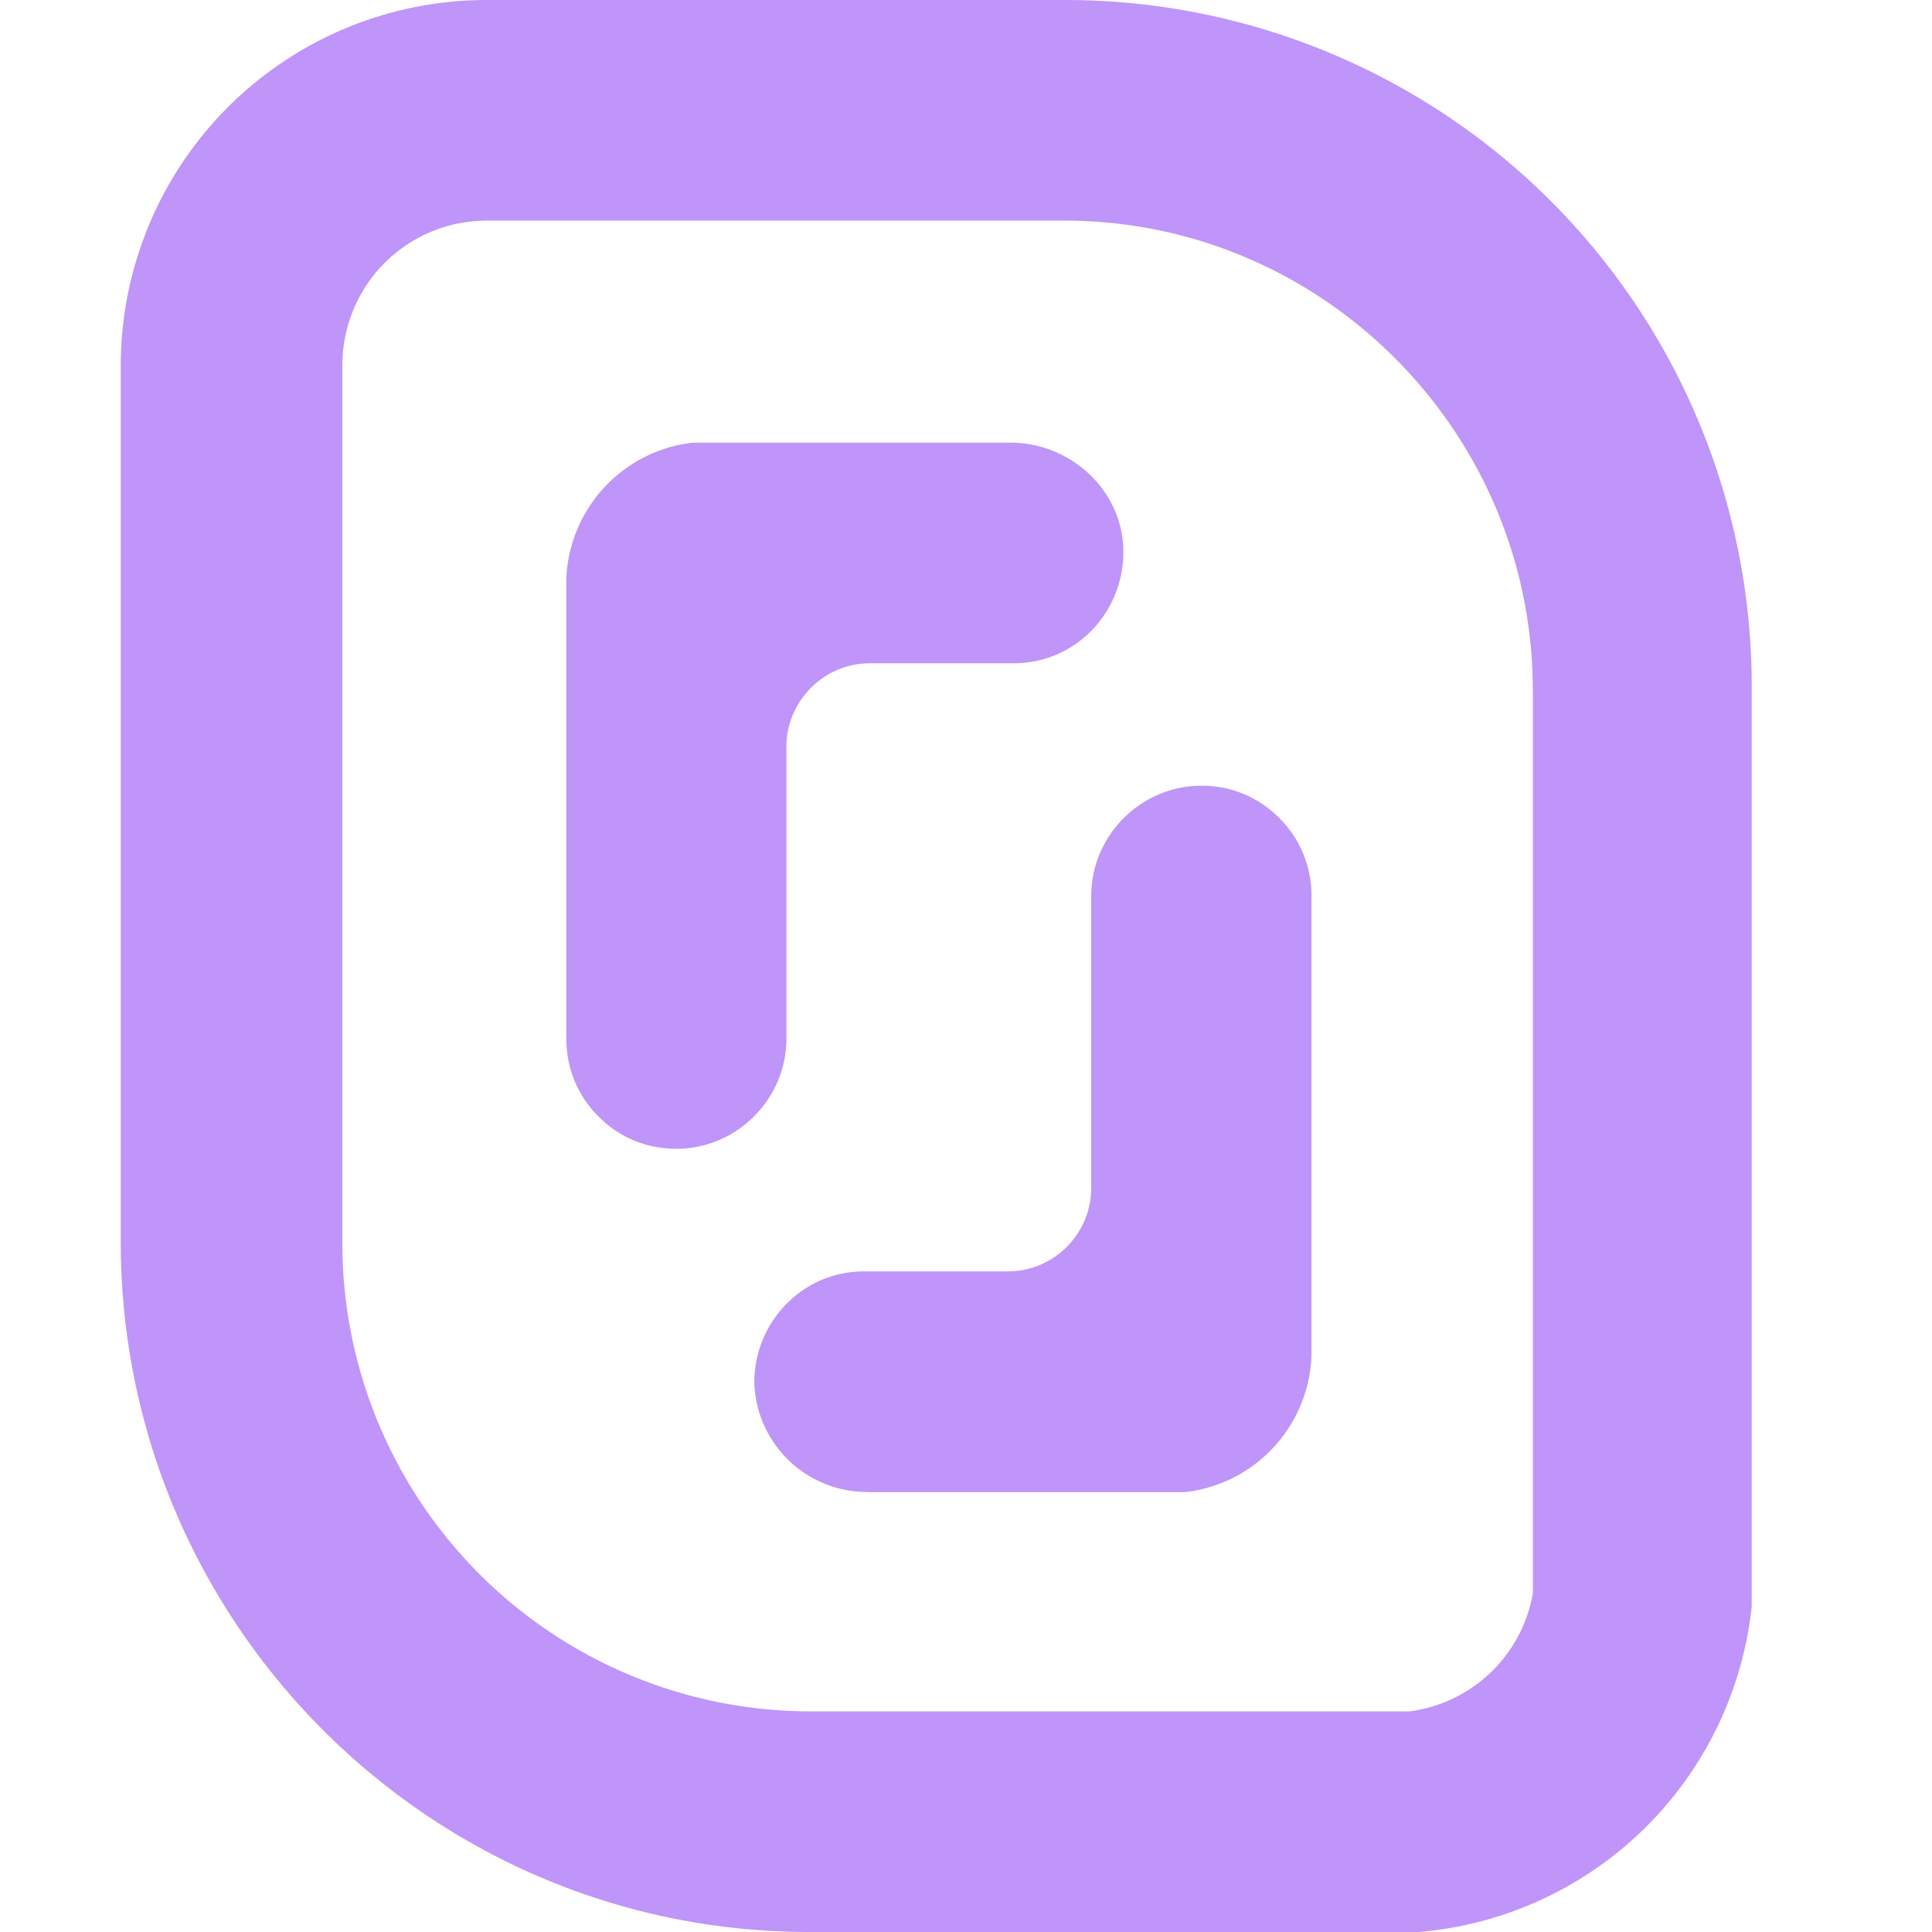
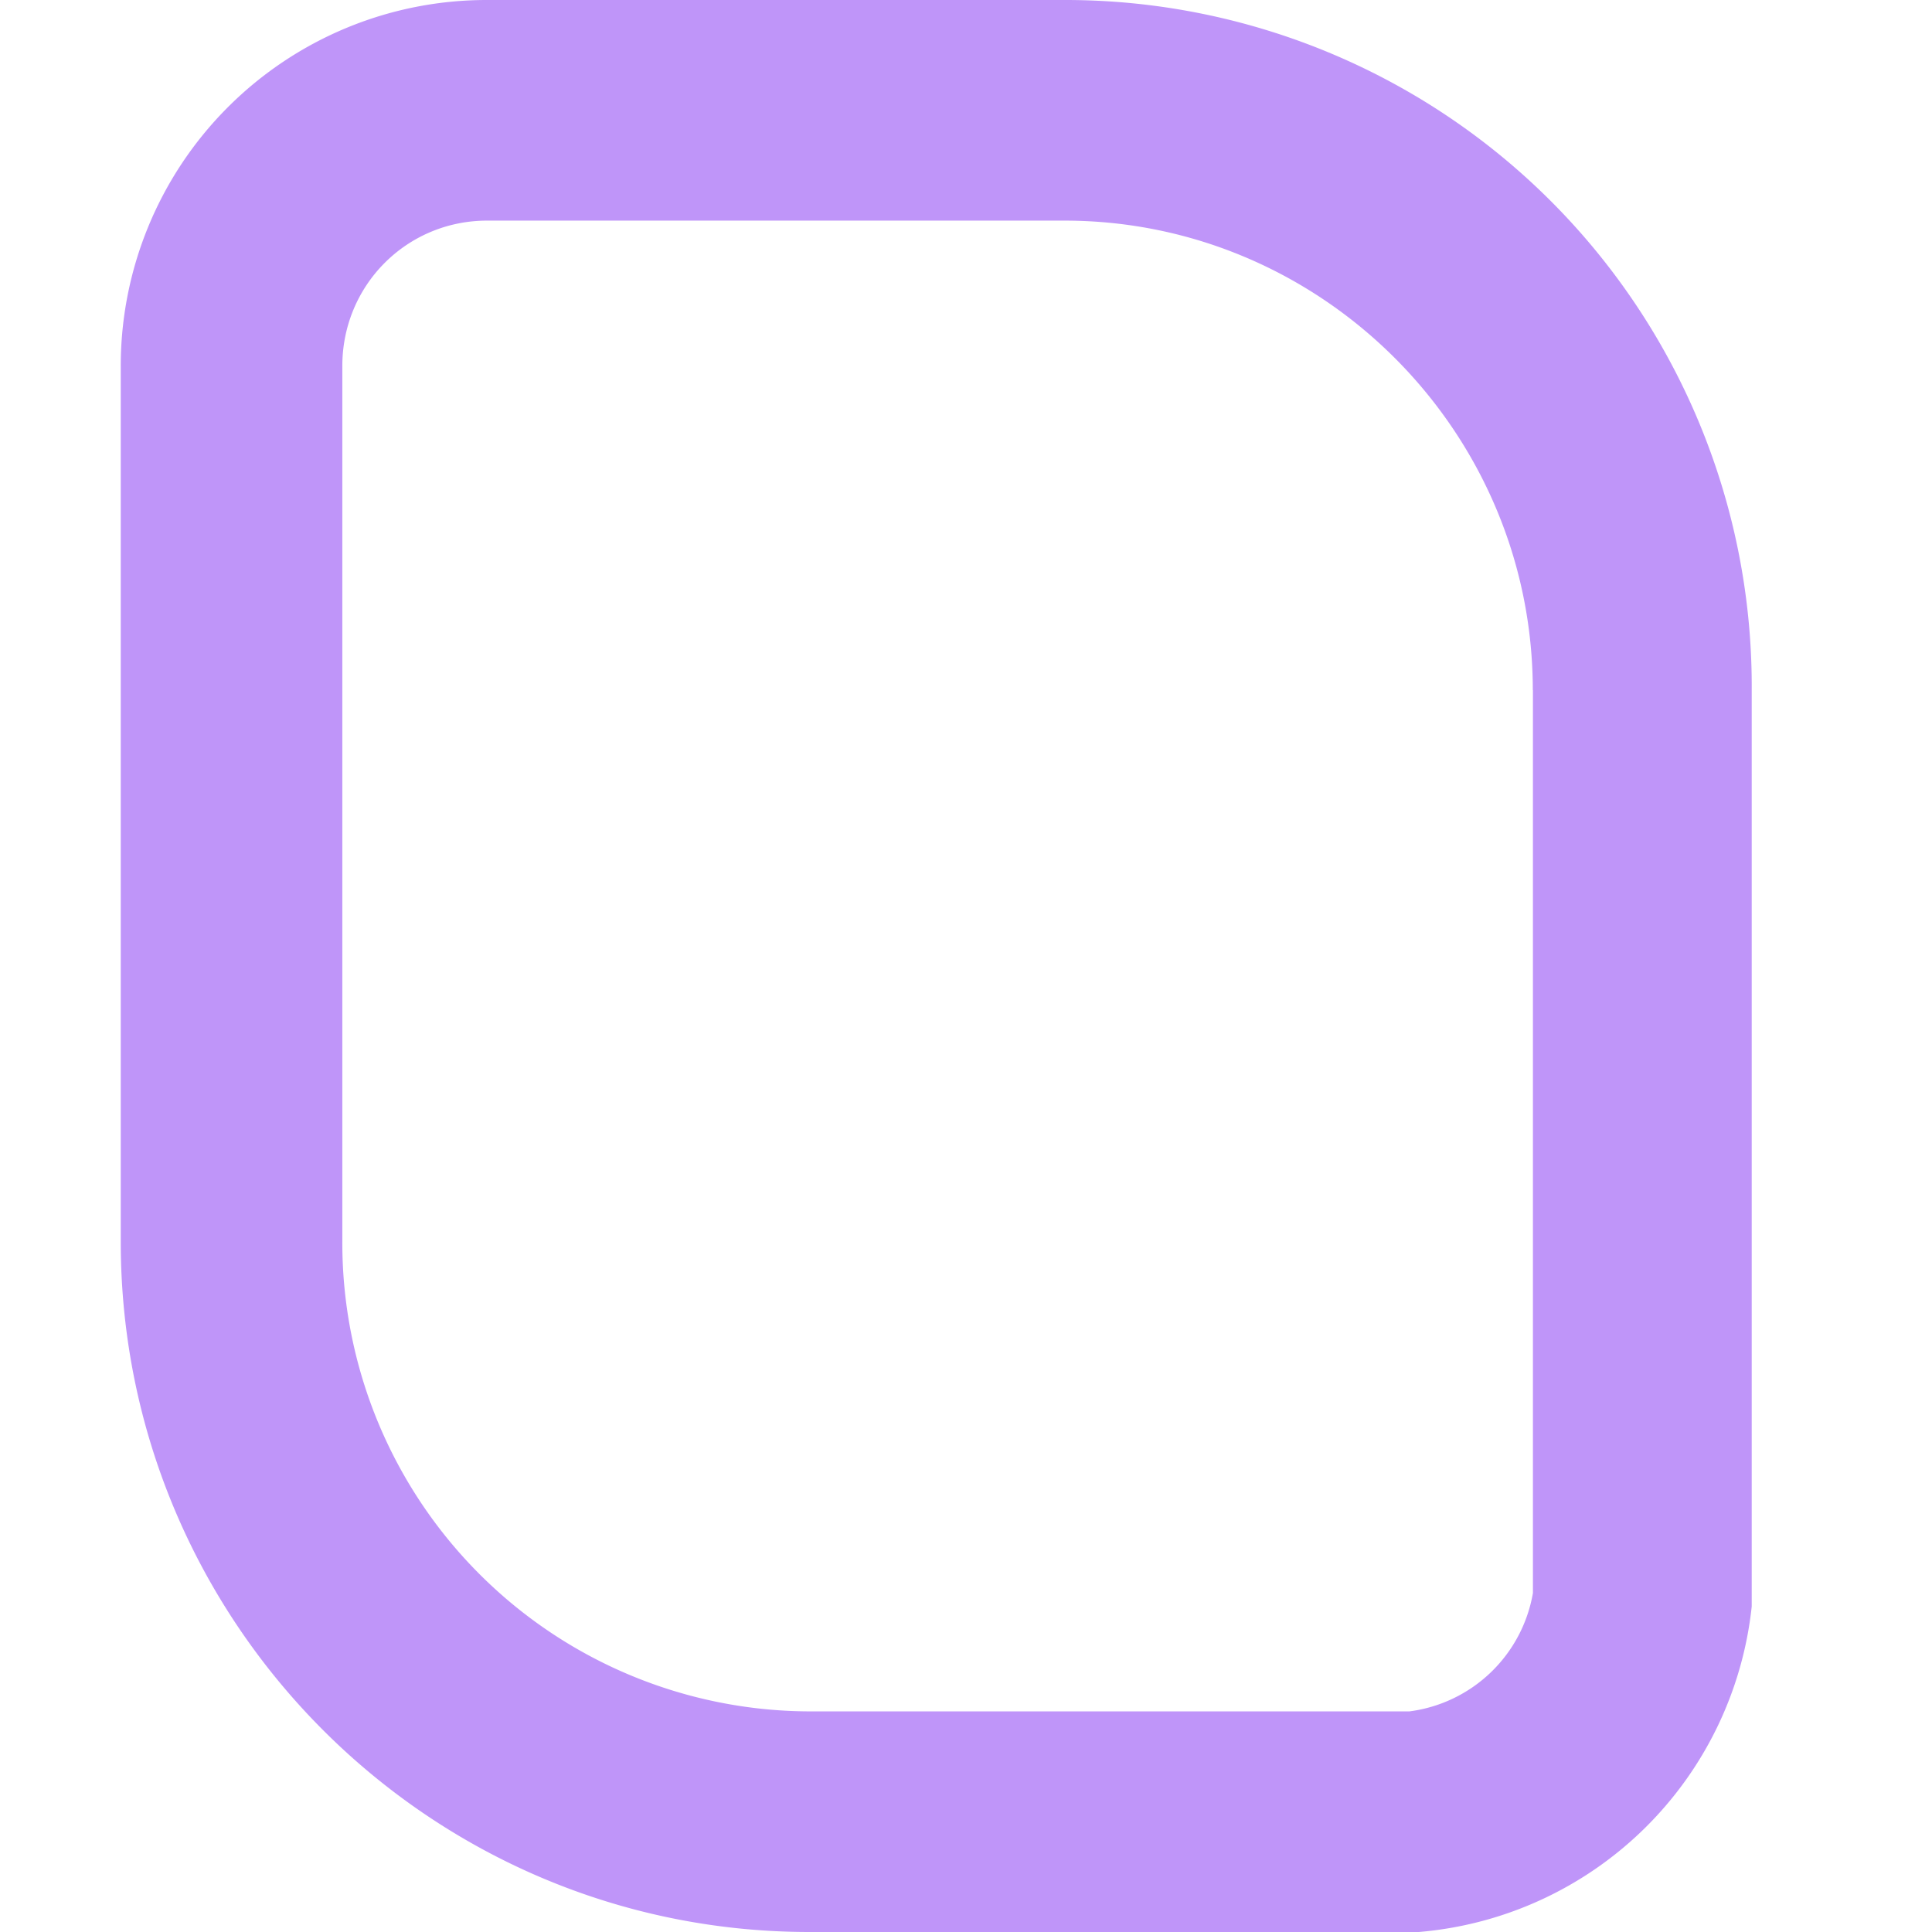
<svg xmlns="http://www.w3.org/2000/svg" width="16" height="16" fill="none">
  <style>
    @media (prefers-color-scheme:dark){path{fill:#fff}}
  </style>
-   <path d="M8.37 3.666H5.736A1.182 1.182 0 0 0 4.69 4.79v3.81c0 .257.1.48.267.647.166.167.389.267.644.267.5 0 .912-.412.912-.913V6.184c0-.379.311-.691.69-.691h1.189c.255 0 .478-.1.644-.267a.927.927 0 0 0 .267-.658c0-.501-.433-.902-.934-.902ZM7.181 12.357h2.635a1.181 1.181 0 0 0 1.045-1.126v-3.81a.9.9 0 0 0-.267-.647.897.897 0 0 0-.645-.267c-.5 0-.912.412-.912.914v2.417c0 .38-.31.691-.689.691h-1.19c-.255 0-.477.1-.644.268a.927.927 0 0 0-.267.657.934.934 0 0 0 .934.902Z" fill="#BF95F9" />
  <path fill-rule="evenodd" clip-rule="evenodd" d="M4.024 0h4.791a5.683 5.683 0 0 1 5.692 5.716v7.588A3.027 3.027 0 0 1 11.75 16H6.703C3.557 16 1 13.437 1 10.284V3.031A3.03 3.03 0 0 1 4.024 0Zm8.67 5.716c0-2.14-1.744-3.889-3.879-3.889h-4.78c-.667 0-1.2.535-1.2 1.204v7.253a3.88 3.88 0 0 0 3.88 3.889h4.957a1.193 1.193 0 0 0 1.023-.98V5.715Z" fill="#BF95F9" />
</svg>